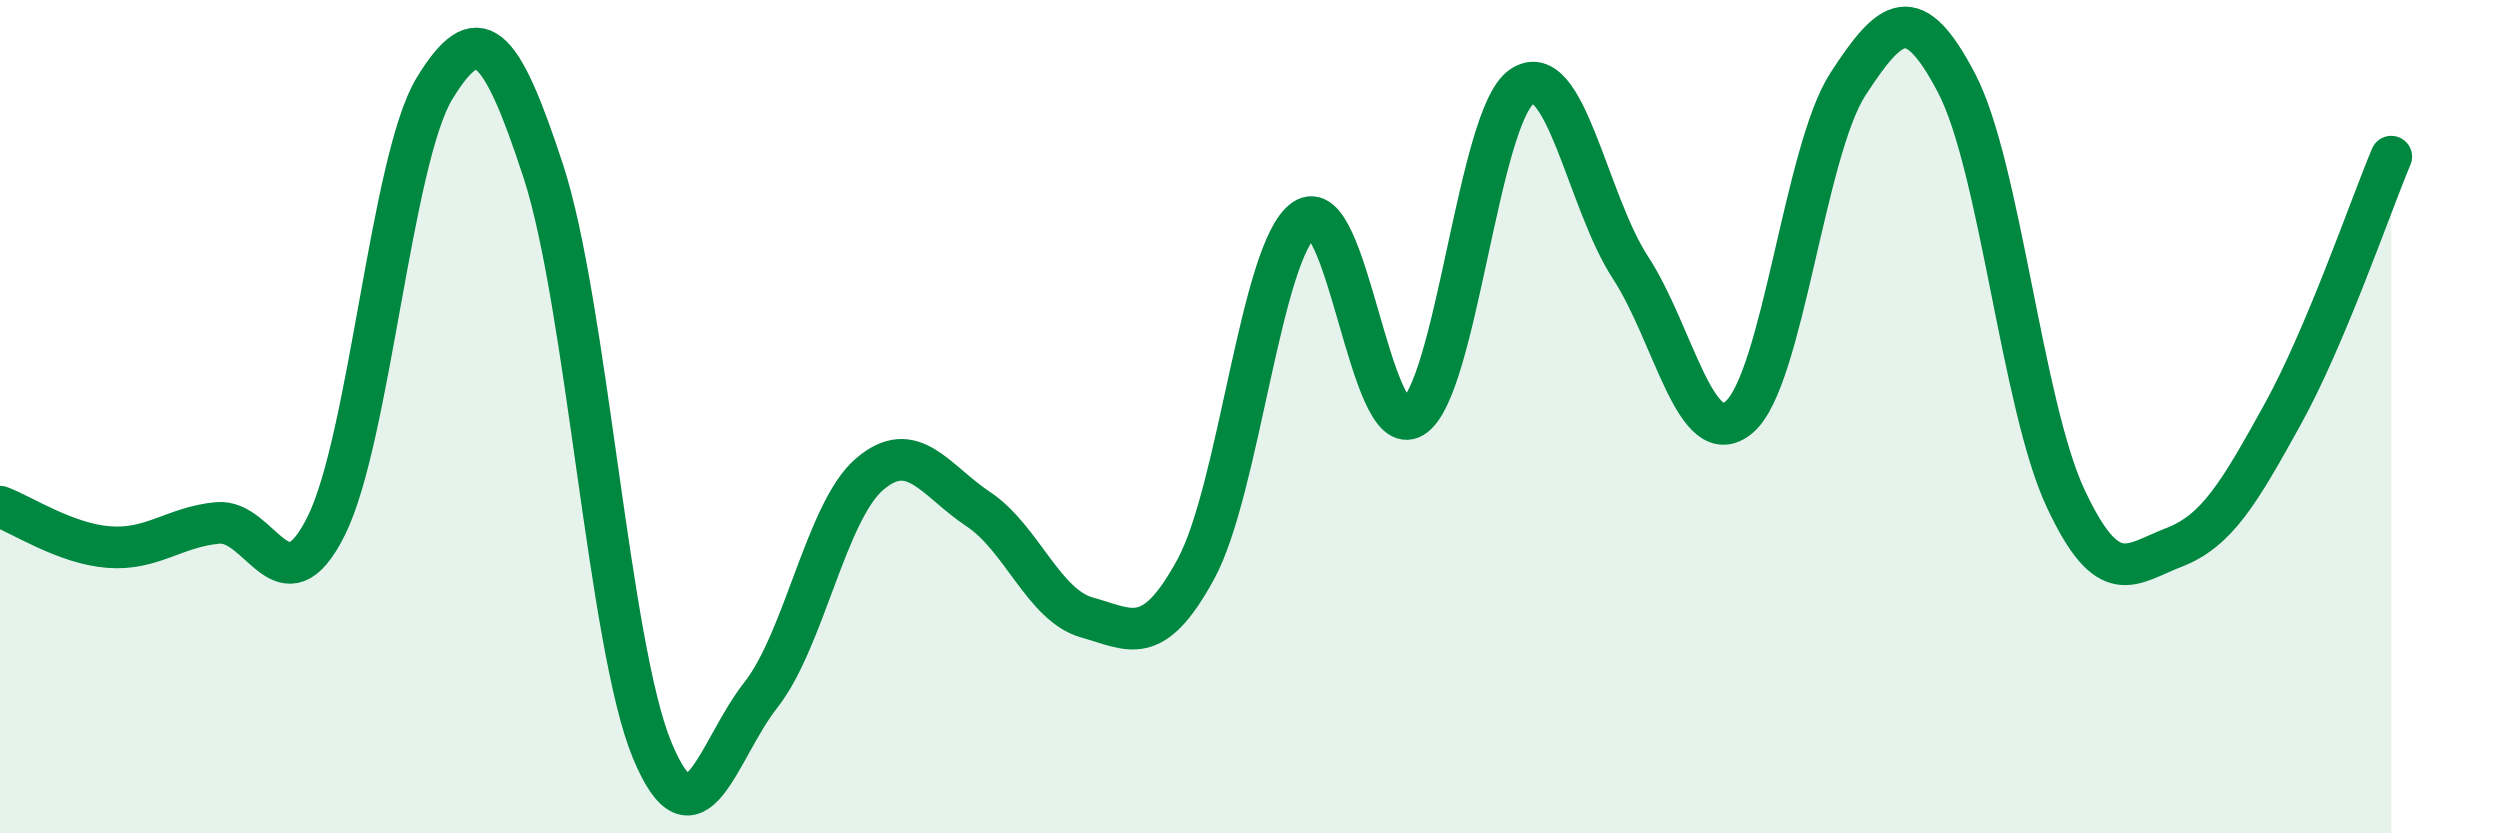
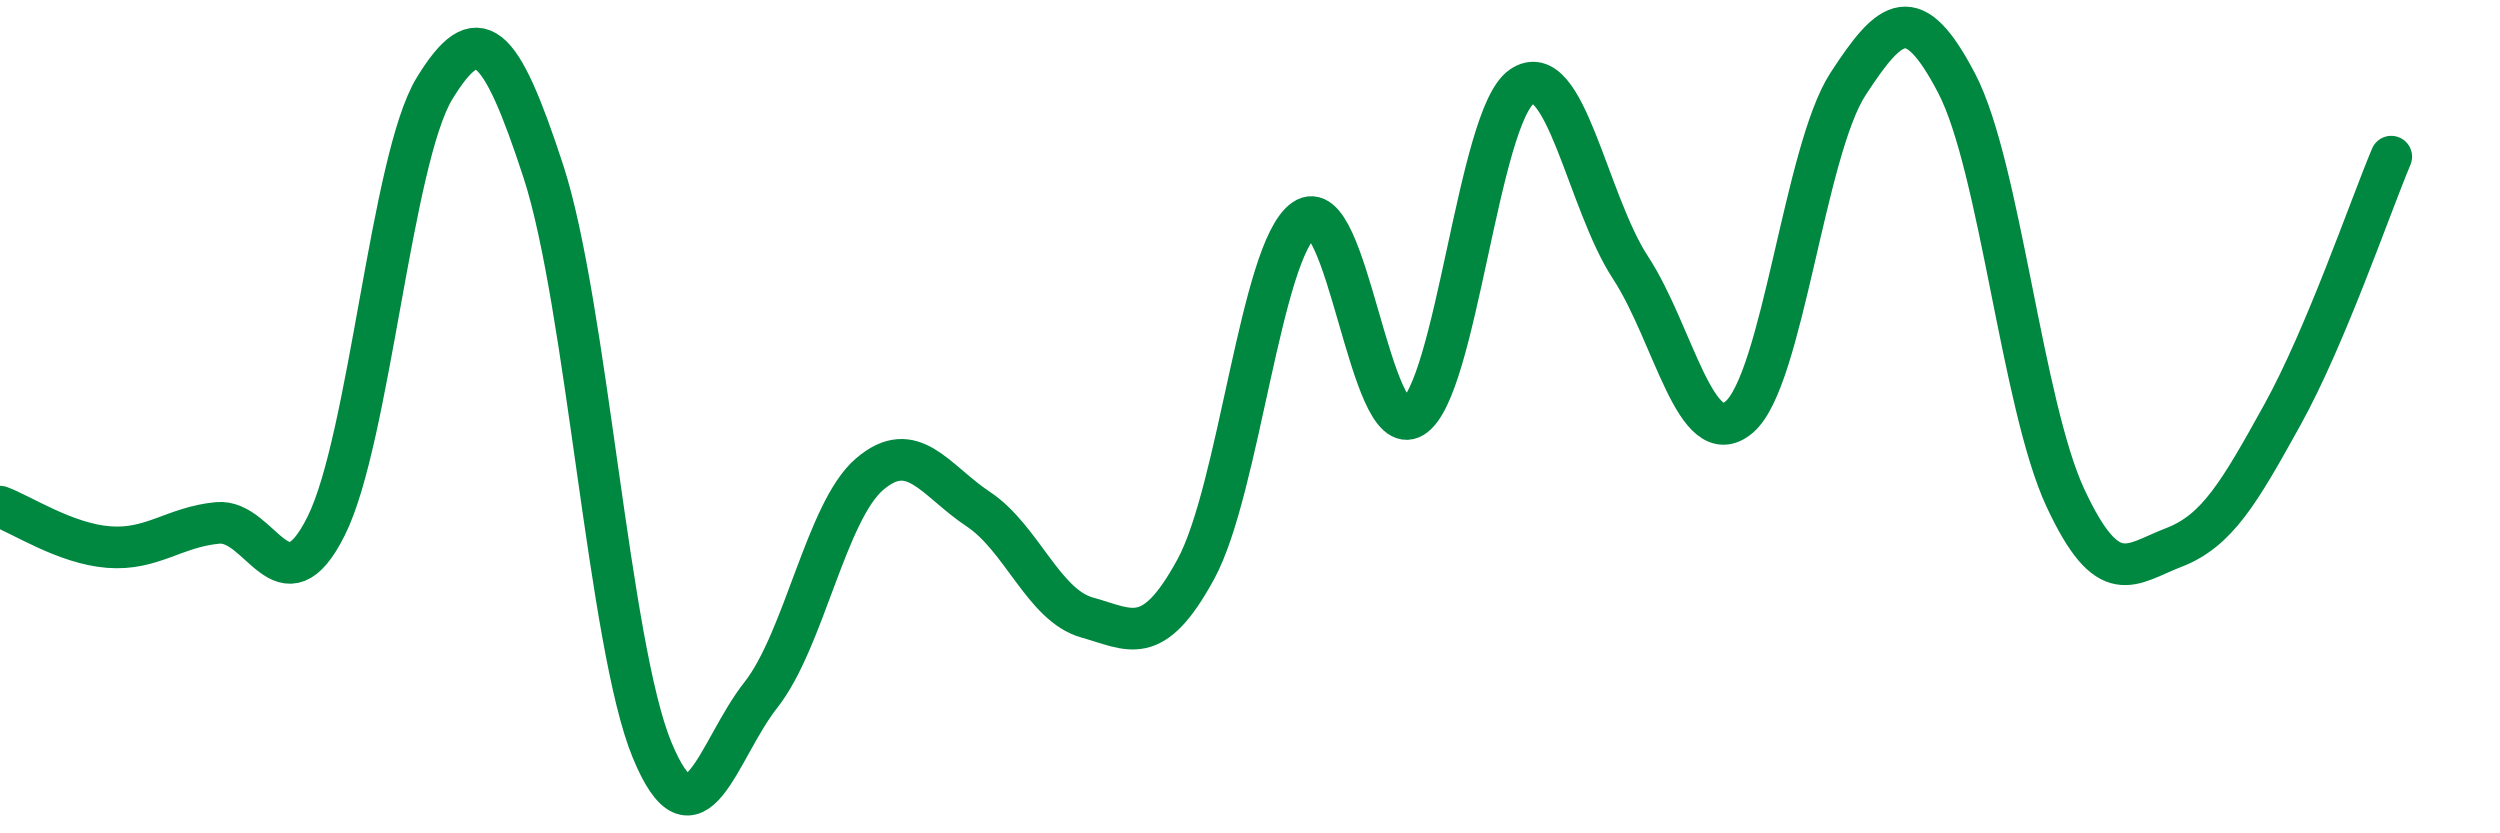
<svg xmlns="http://www.w3.org/2000/svg" width="60" height="20" viewBox="0 0 60 20">
-   <path d="M 0,12.16 C 0.52,12.35 1.57,13.05 2.61,13.13 C 3.65,13.21 4.18,12.65 5.22,12.55 C 6.26,12.45 6.79,14.71 7.83,12.62 C 8.87,10.53 9.39,3.82 10.43,2.12 C 11.47,0.42 12,0.93 13.04,4.11 C 14.08,7.29 14.61,15.49 15.65,18 C 16.69,20.51 17.22,18 18.26,16.68 C 19.3,15.36 19.83,12.27 20.87,11.38 C 21.91,10.49 22.44,11.53 23.48,12.22 C 24.52,12.91 25.05,14.53 26.09,14.82 C 27.13,15.11 27.66,15.57 28.7,13.66 C 29.74,11.75 30.26,6 31.3,5.27 C 32.34,4.54 32.87,10.65 33.91,10.01 C 34.95,9.37 35.48,2.8 36.52,2.08 C 37.56,1.36 38.09,4.83 39.13,6.42 C 40.17,8.01 40.7,10.89 41.74,10.01 C 42.78,9.13 43.31,3.62 44.35,2.02 C 45.39,0.42 45.92,0.01 46.96,2 C 48,3.99 48.53,9.72 49.57,11.95 C 50.61,14.18 51.13,13.54 52.17,13.14 C 53.21,12.74 53.74,11.83 54.78,9.95 C 55.82,8.07 56.87,5 57.39,3.76L57.39 20L0 20Z" fill="#008740" opacity="0.1" stroke-linecap="round" stroke-linejoin="round" />
  <path d="M 0,12.16 C 0.52,12.35 1.57,13.05 2.61,13.13 C 3.65,13.21 4.18,12.65 5.22,12.55 C 6.26,12.45 6.79,14.71 7.83,12.62 C 8.87,10.53 9.39,3.82 10.43,2.12 C 11.47,0.42 12,0.93 13.04,4.11 C 14.08,7.29 14.61,15.49 15.65,18 C 16.69,20.51 17.22,18 18.26,16.68 C 19.3,15.36 19.83,12.27 20.87,11.38 C 21.91,10.49 22.44,11.53 23.48,12.22 C 24.52,12.91 25.05,14.53 26.09,14.82 C 27.13,15.11 27.66,15.57 28.7,13.66 C 29.74,11.75 30.26,6 31.3,5.27 C 32.34,4.54 32.87,10.65 33.91,10.01 C 34.95,9.37 35.48,2.8 36.52,2.08 C 37.56,1.36 38.09,4.83 39.13,6.42 C 40.17,8.01 40.7,10.89 41.74,10.01 C 42.78,9.13 43.31,3.62 44.35,2.02 C 45.39,0.42 45.92,0.01 46.96,2 C 48,3.99 48.53,9.72 49.57,11.95 C 50.61,14.18 51.13,13.54 52.17,13.14 C 53.21,12.74 53.74,11.83 54.78,9.95 C 55.82,8.07 56.87,5 57.39,3.76" stroke="#008740" stroke-width="1" fill="none" stroke-linecap="round" stroke-linejoin="round" />
</svg>